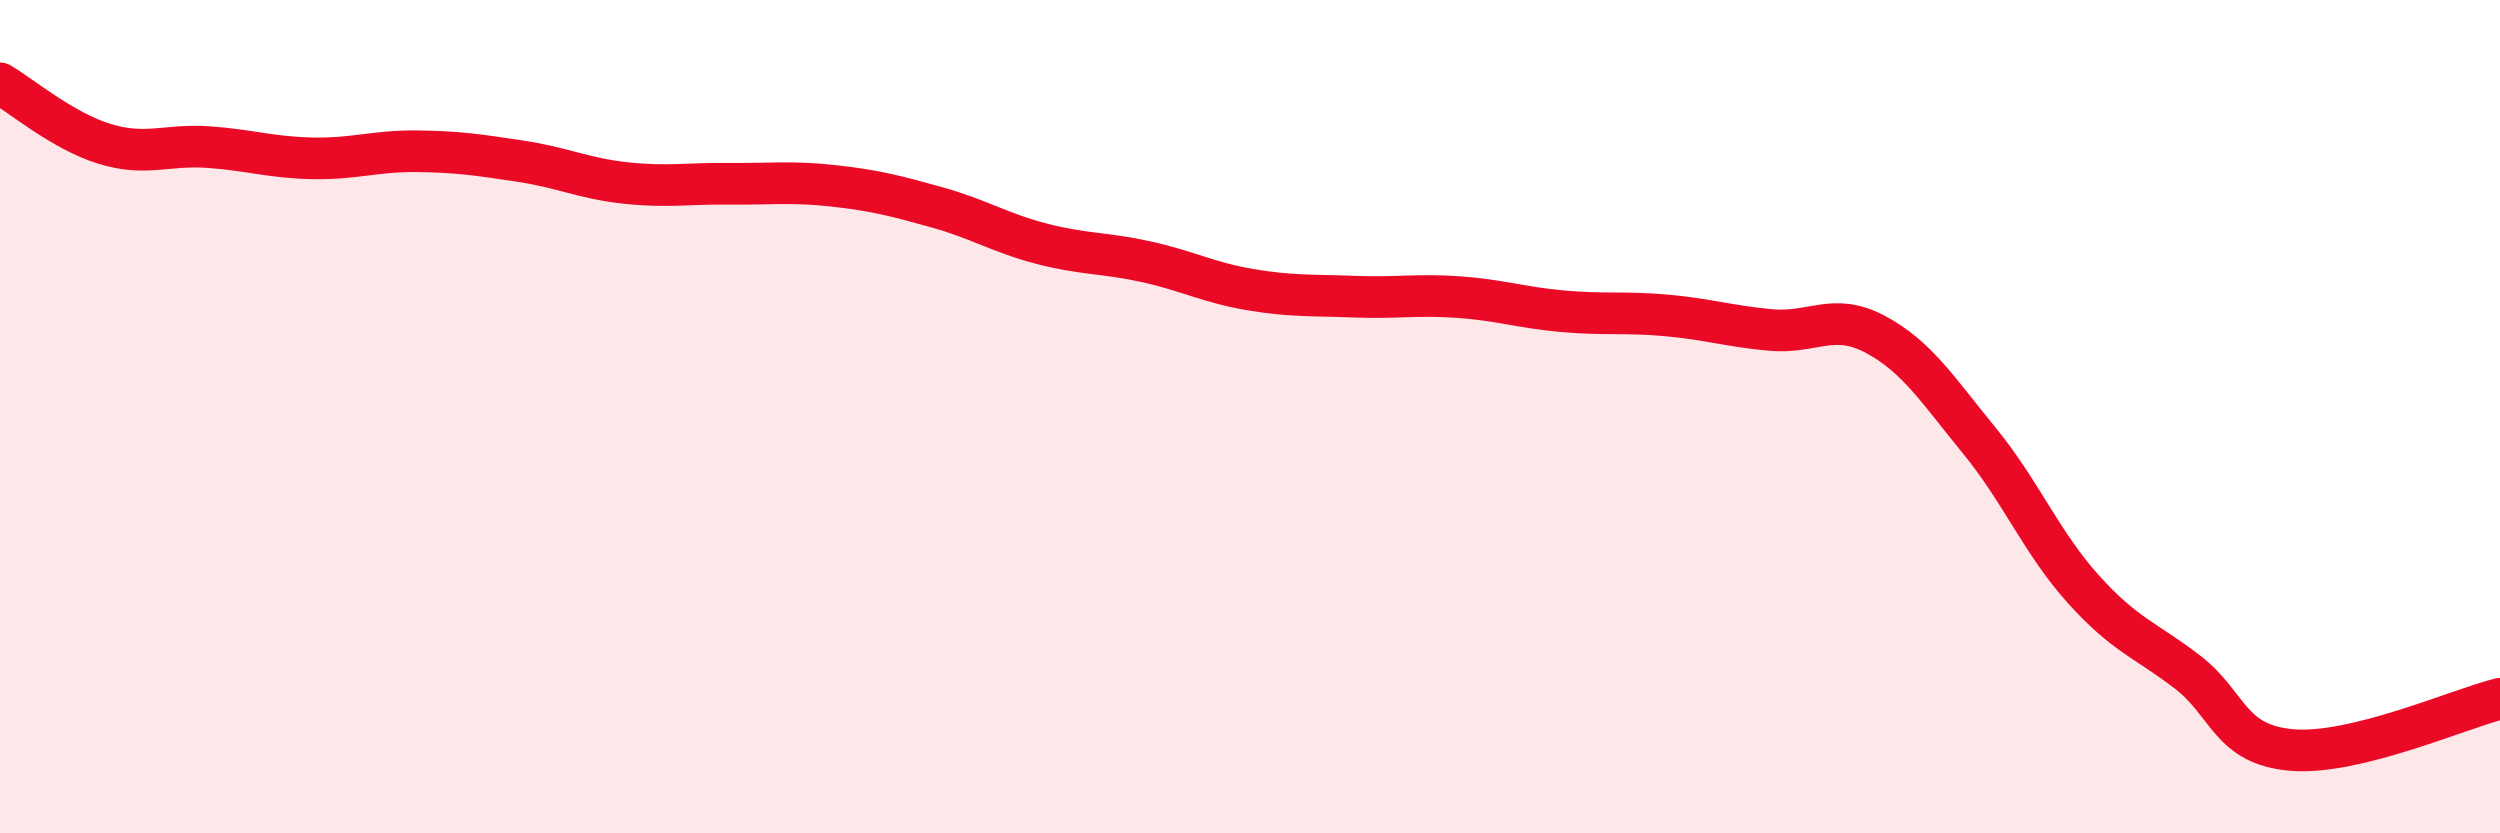
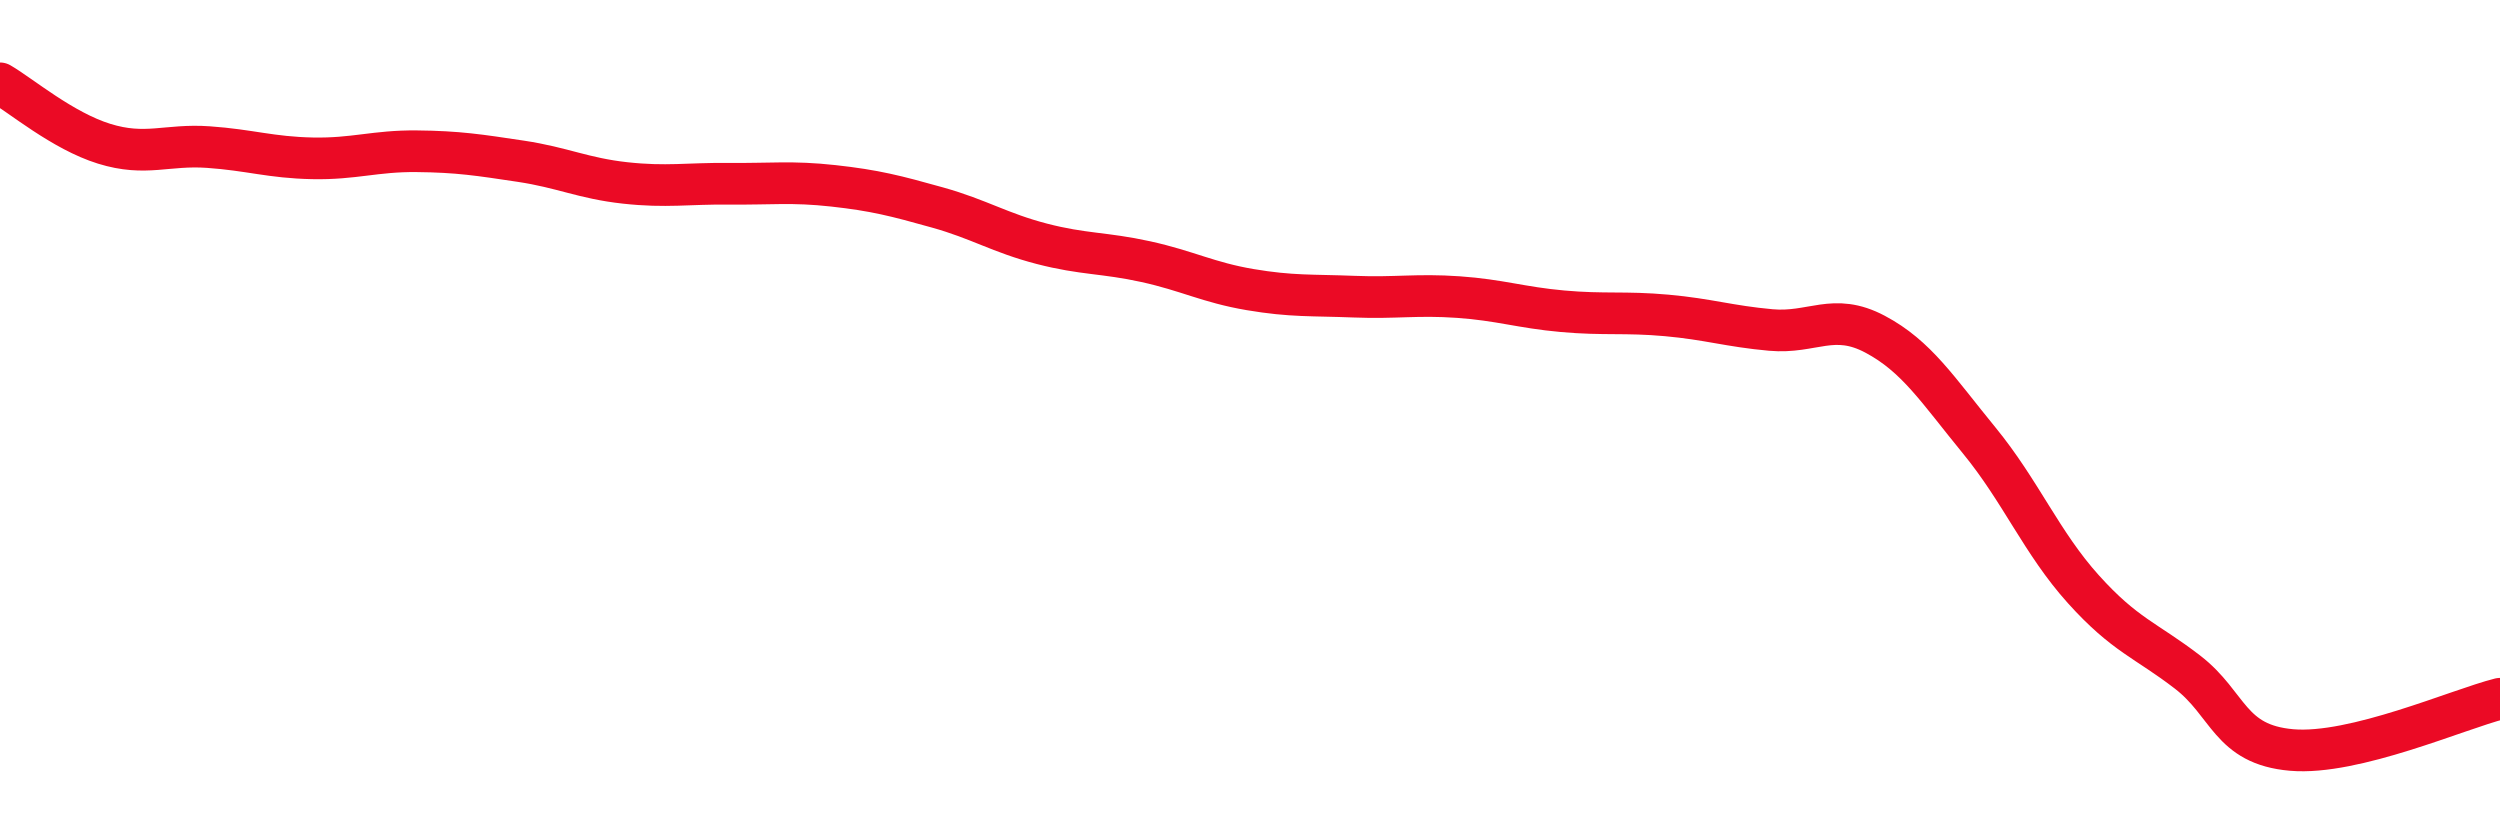
<svg xmlns="http://www.w3.org/2000/svg" width="60" height="20" viewBox="0 0 60 20">
-   <path d="M 0,2 C 0.5,2.29 1.5,3.14 2.5,3.45 C 3.5,3.76 4,3.46 5,3.53 C 6,3.6 6.5,3.78 7.5,3.8 C 8.5,3.82 9,3.62 10,3.63 C 11,3.64 11.5,3.72 12.5,3.87 C 13.5,4.02 14,4.28 15,4.39 C 16,4.5 16.5,4.4 17.5,4.41 C 18.5,4.42 19,4.35 20,4.46 C 21,4.57 21.5,4.7 22.5,4.98 C 23.5,5.26 24,5.59 25,5.85 C 26,6.11 26.5,6.06 27.5,6.28 C 28.5,6.5 29,6.78 30,6.95 C 31,7.12 31.5,7.08 32.5,7.12 C 33.5,7.16 34,7.06 35,7.13 C 36,7.2 36.5,7.38 37.5,7.47 C 38.5,7.56 39,7.48 40,7.57 C 41,7.66 41.5,7.83 42.5,7.92 C 43.5,8.01 44,7.49 45,8.02 C 46,8.55 46.5,9.35 47.5,10.57 C 48.5,11.79 49,13.03 50,14.14 C 51,15.25 51.5,15.36 52.5,16.13 C 53.5,16.9 53.5,17.87 55,18 C 56.5,18.13 59,17.02 60,16.77L60 20L0 20Z" fill="#EB0A25" opacity="0.1" stroke-linecap="round" stroke-linejoin="round" />
  <path d="M 0,2 C 0.5,2.29 1.5,3.14 2.5,3.45 C 3.5,3.76 4,3.46 5,3.53 C 6,3.6 6.5,3.78 7.5,3.8 C 8.5,3.82 9,3.62 10,3.63 C 11,3.64 11.5,3.72 12.5,3.87 C 13.5,4.02 14,4.28 15,4.39 C 16,4.5 16.5,4.4 17.5,4.41 C 18.5,4.42 19,4.35 20,4.46 C 21,4.57 21.5,4.7 22.5,4.98 C 23.5,5.26 24,5.59 25,5.85 C 26,6.11 26.5,6.06 27.5,6.28 C 28.5,6.5 29,6.78 30,6.95 C 31,7.12 31.5,7.08 32.5,7.12 C 33.5,7.16 34,7.06 35,7.13 C 36,7.2 36.5,7.38 37.5,7.47 C 38.5,7.56 39,7.48 40,7.57 C 41,7.66 41.5,7.83 42.5,7.92 C 43.5,8.01 44,7.49 45,8.02 C 46,8.55 46.5,9.35 47.5,10.57 C 48.5,11.79 49,13.03 50,14.14 C 51,15.25 51.5,15.36 52.5,16.13 C 53.5,16.9 53.5,17.87 55,18 C 56.5,18.13 59,17.02 60,16.77" stroke="#EB0A25" stroke-width="1" fill="none" stroke-linecap="round" stroke-linejoin="round" />
</svg>